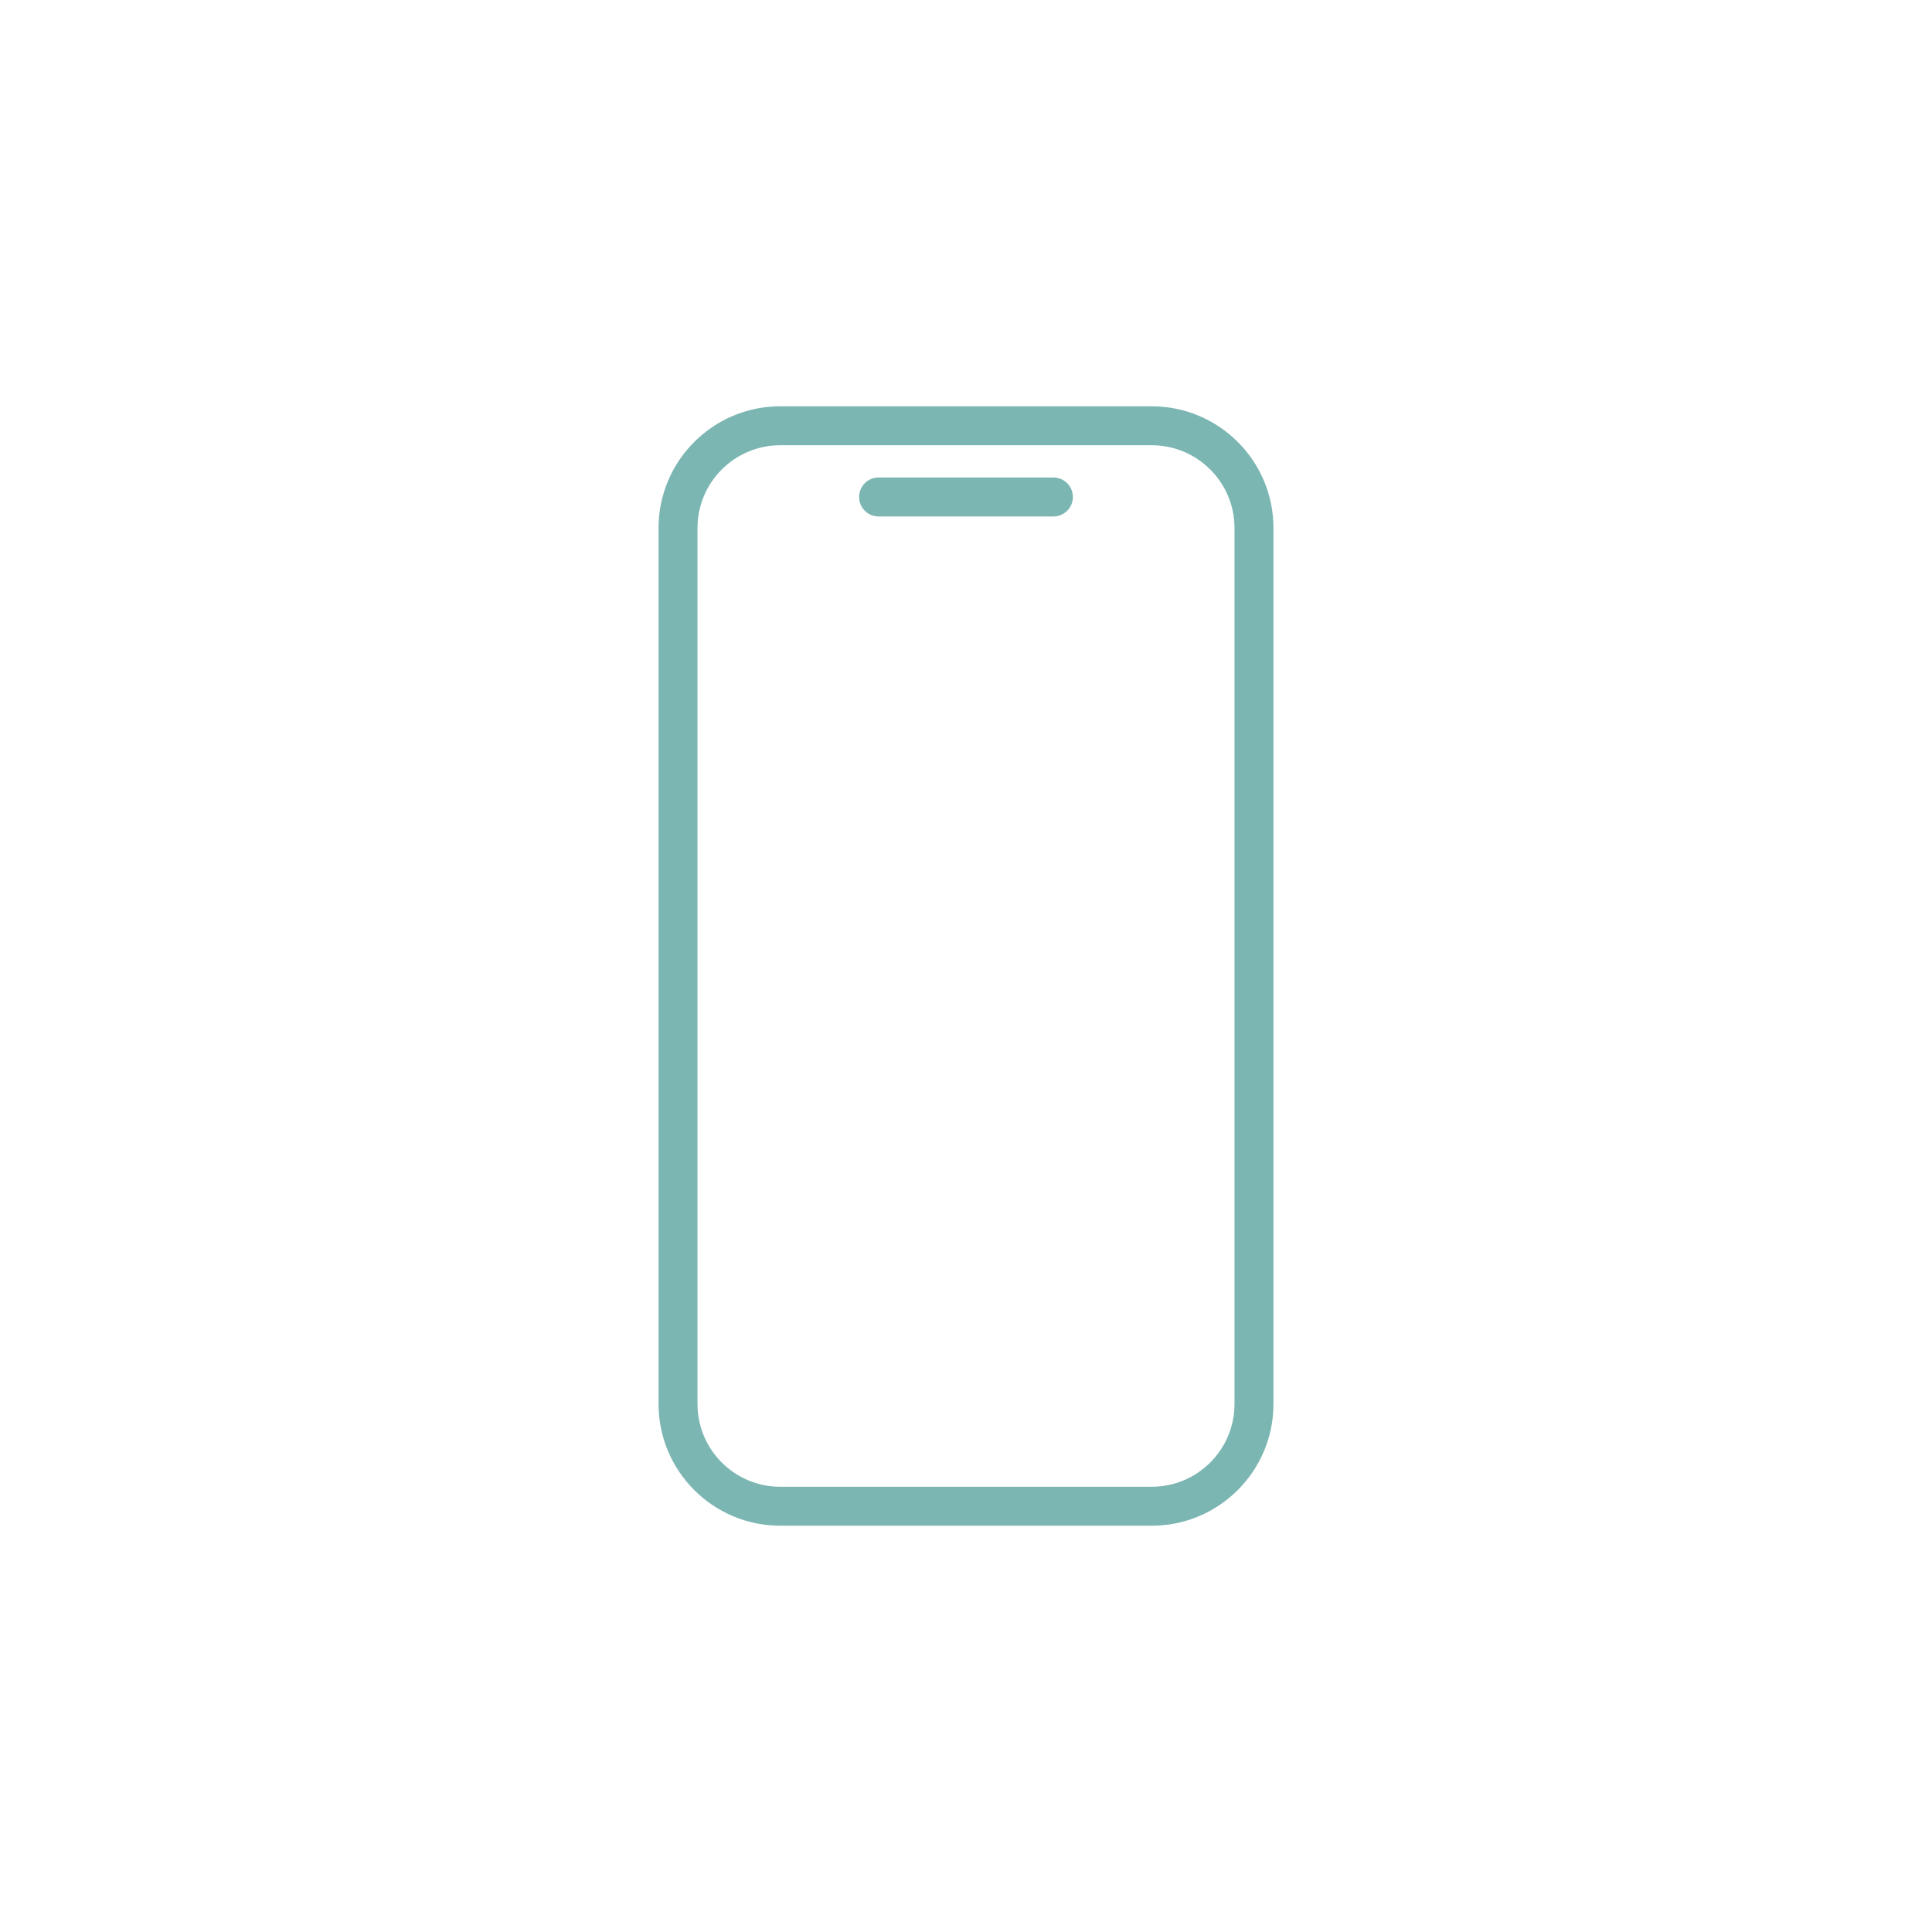
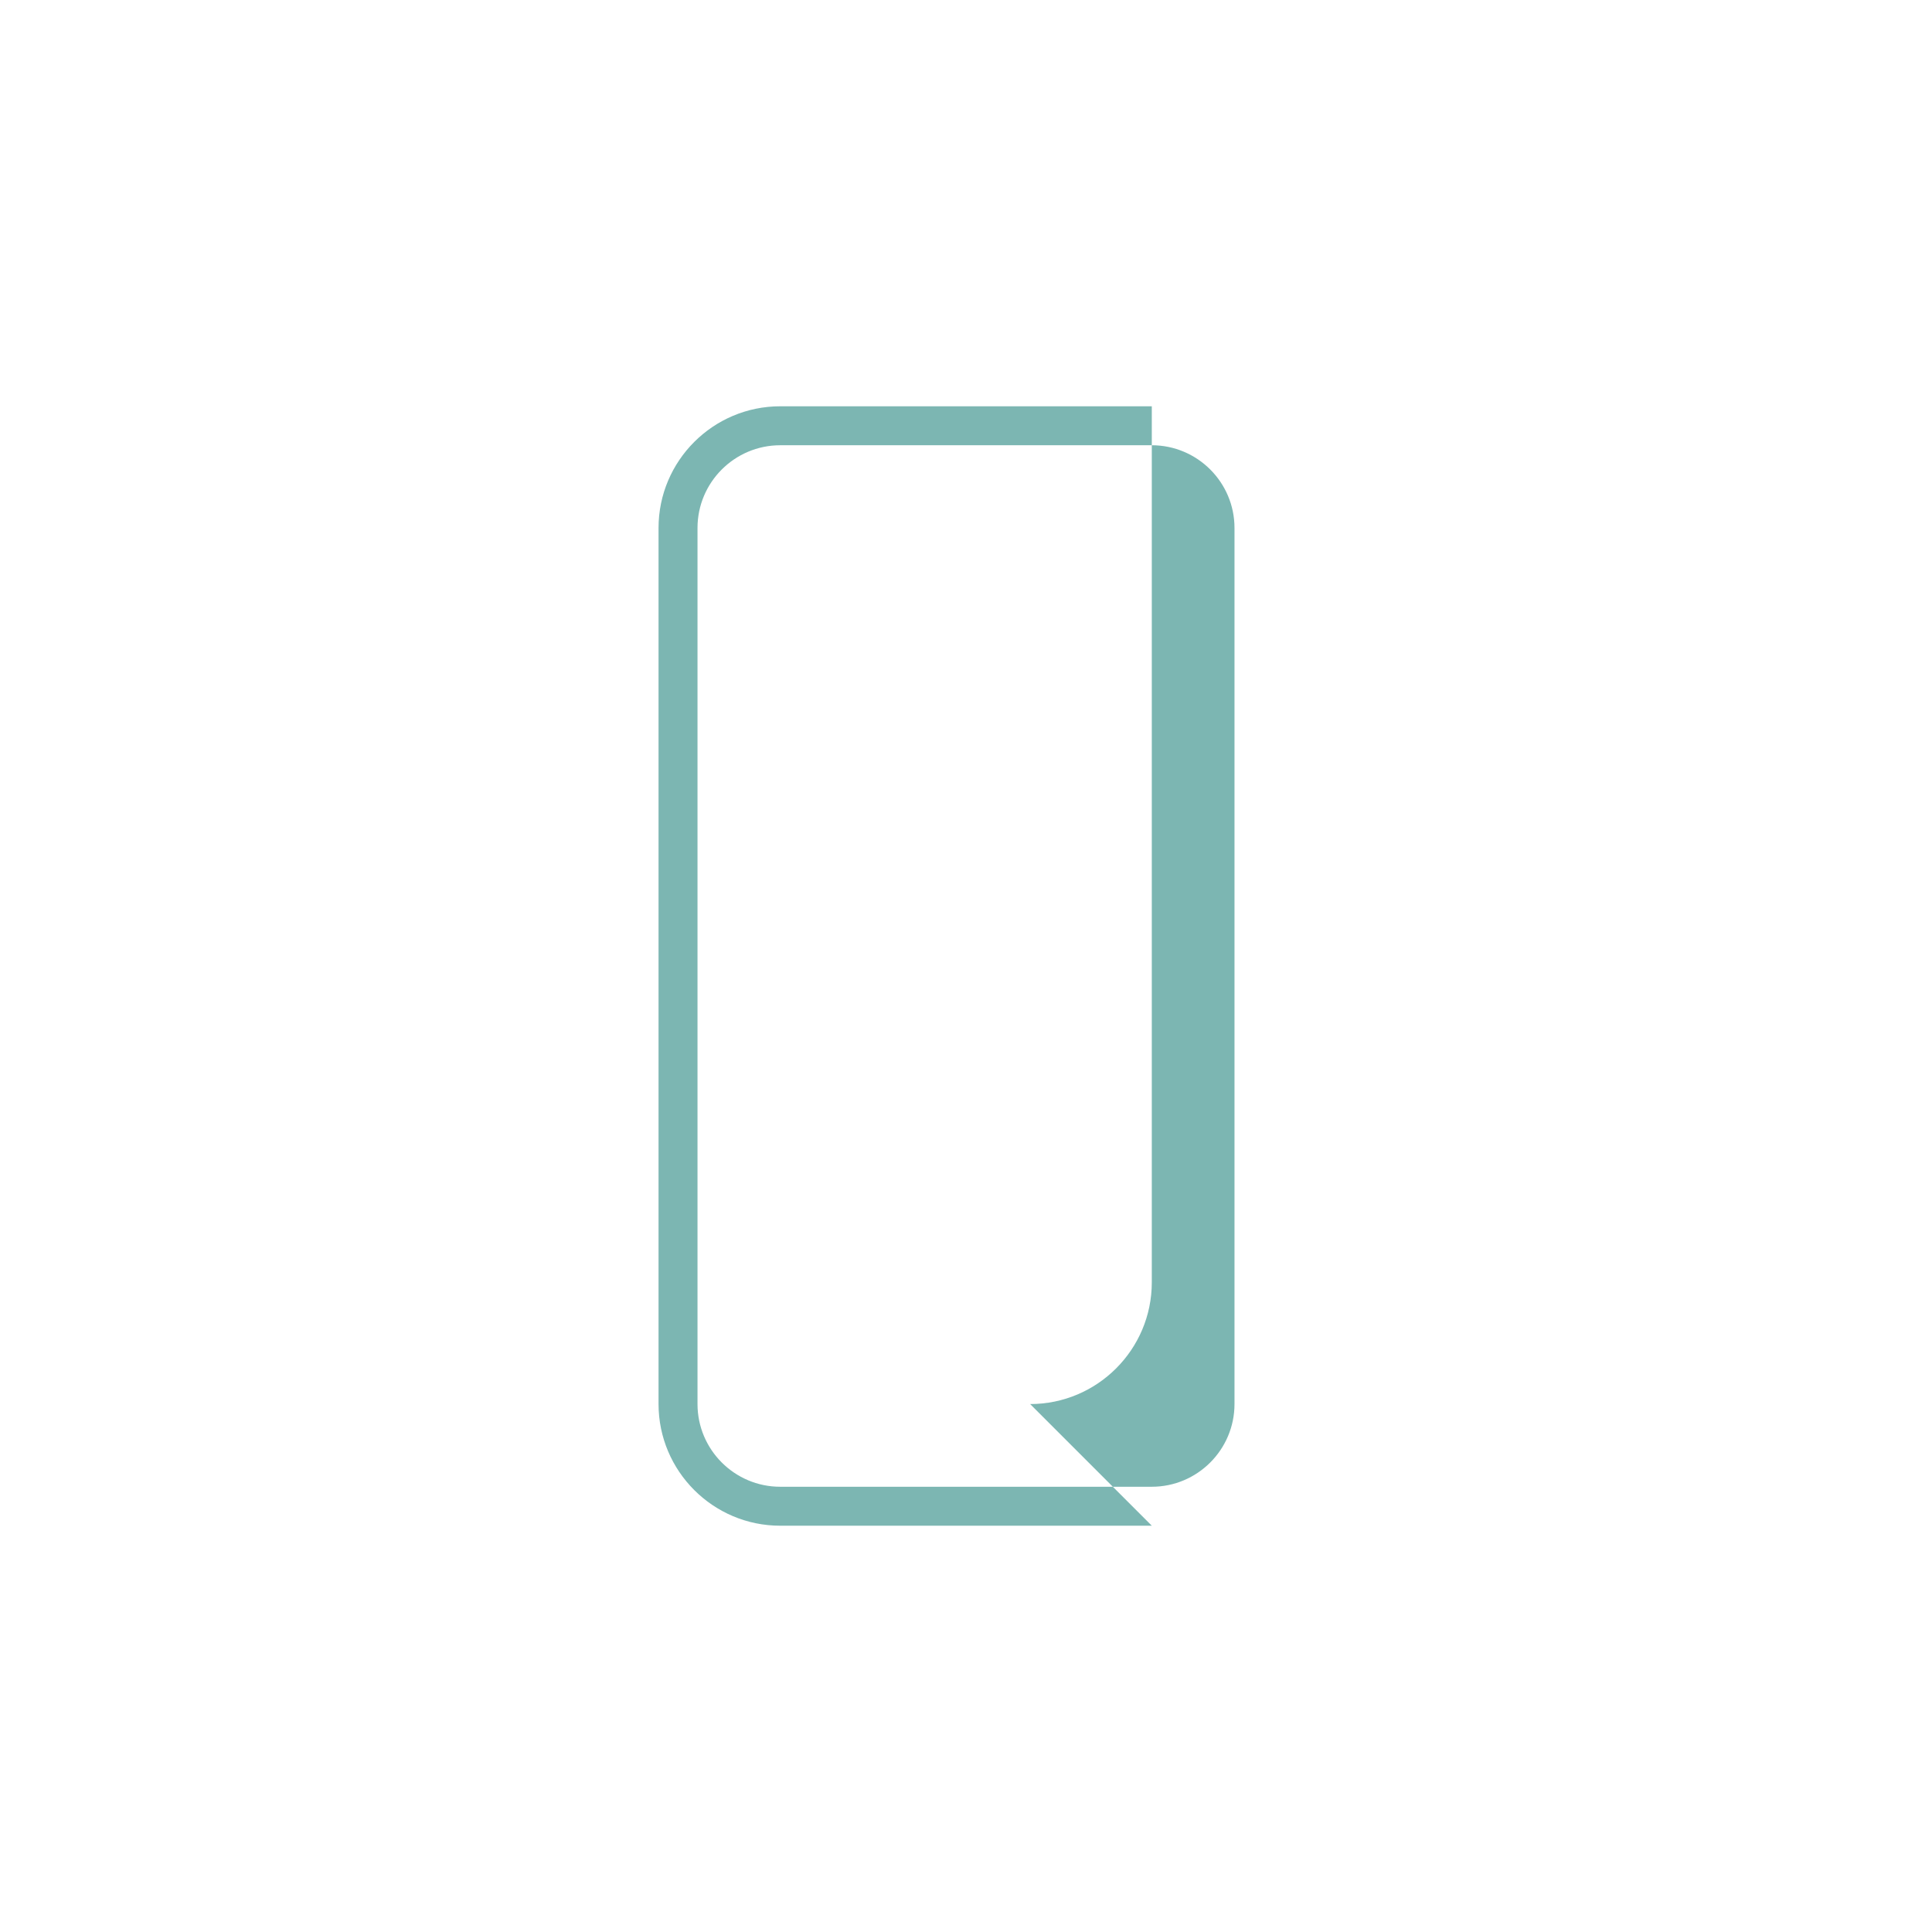
<svg xmlns="http://www.w3.org/2000/svg" id="_ëÎÓÈ_1" data-name="ëÎÓÈ 1" viewBox="0 0 500 500" width="500" height="500">
  <defs>
    <style>
      .cls-1 {
        fill: #7cb6b2;
      }
    </style>
  </defs>
-   <path class="cls-1" d="M298.084,394.853h-96.167c-17.361,0-31.487-14.124-31.487-31.487v-226.735c0-17.36,14.126-31.484,31.487-31.484h96.167c17.361,0,31.486,14.124,31.486,31.484v226.735c0,17.363-14.125,31.487-31.486,31.487ZM201.917,115.231c-11.802,0-21.403,9.6-21.403,21.4v226.735c0,11.803,9.601,21.403,21.403,21.403h96.167c11.8,0,21.402-9.6,21.402-21.403v-226.735c0-11.8-9.601-21.4-21.402-21.4h-96.167Z" />
-   <path class="cls-1" d="M272.621,133.66h-45.242c-2.784,0-5.042-2.257-5.042-5.042s2.258-5.042,5.042-5.042h45.242c2.784,0,5.042,2.257,5.042,5.042s-2.258,5.042-5.042,5.042Z" />
+   <path class="cls-1" d="M298.084,394.853h-96.167c-17.361,0-31.487-14.124-31.487-31.487v-226.735c0-17.36,14.126-31.484,31.487-31.484h96.167v226.735c0,17.363-14.125,31.487-31.486,31.487ZM201.917,115.231c-11.802,0-21.403,9.6-21.403,21.4v226.735c0,11.803,9.601,21.403,21.403,21.403h96.167c11.8,0,21.402-9.6,21.402-21.403v-226.735c0-11.8-9.601-21.4-21.402-21.4h-96.167Z" />
</svg>